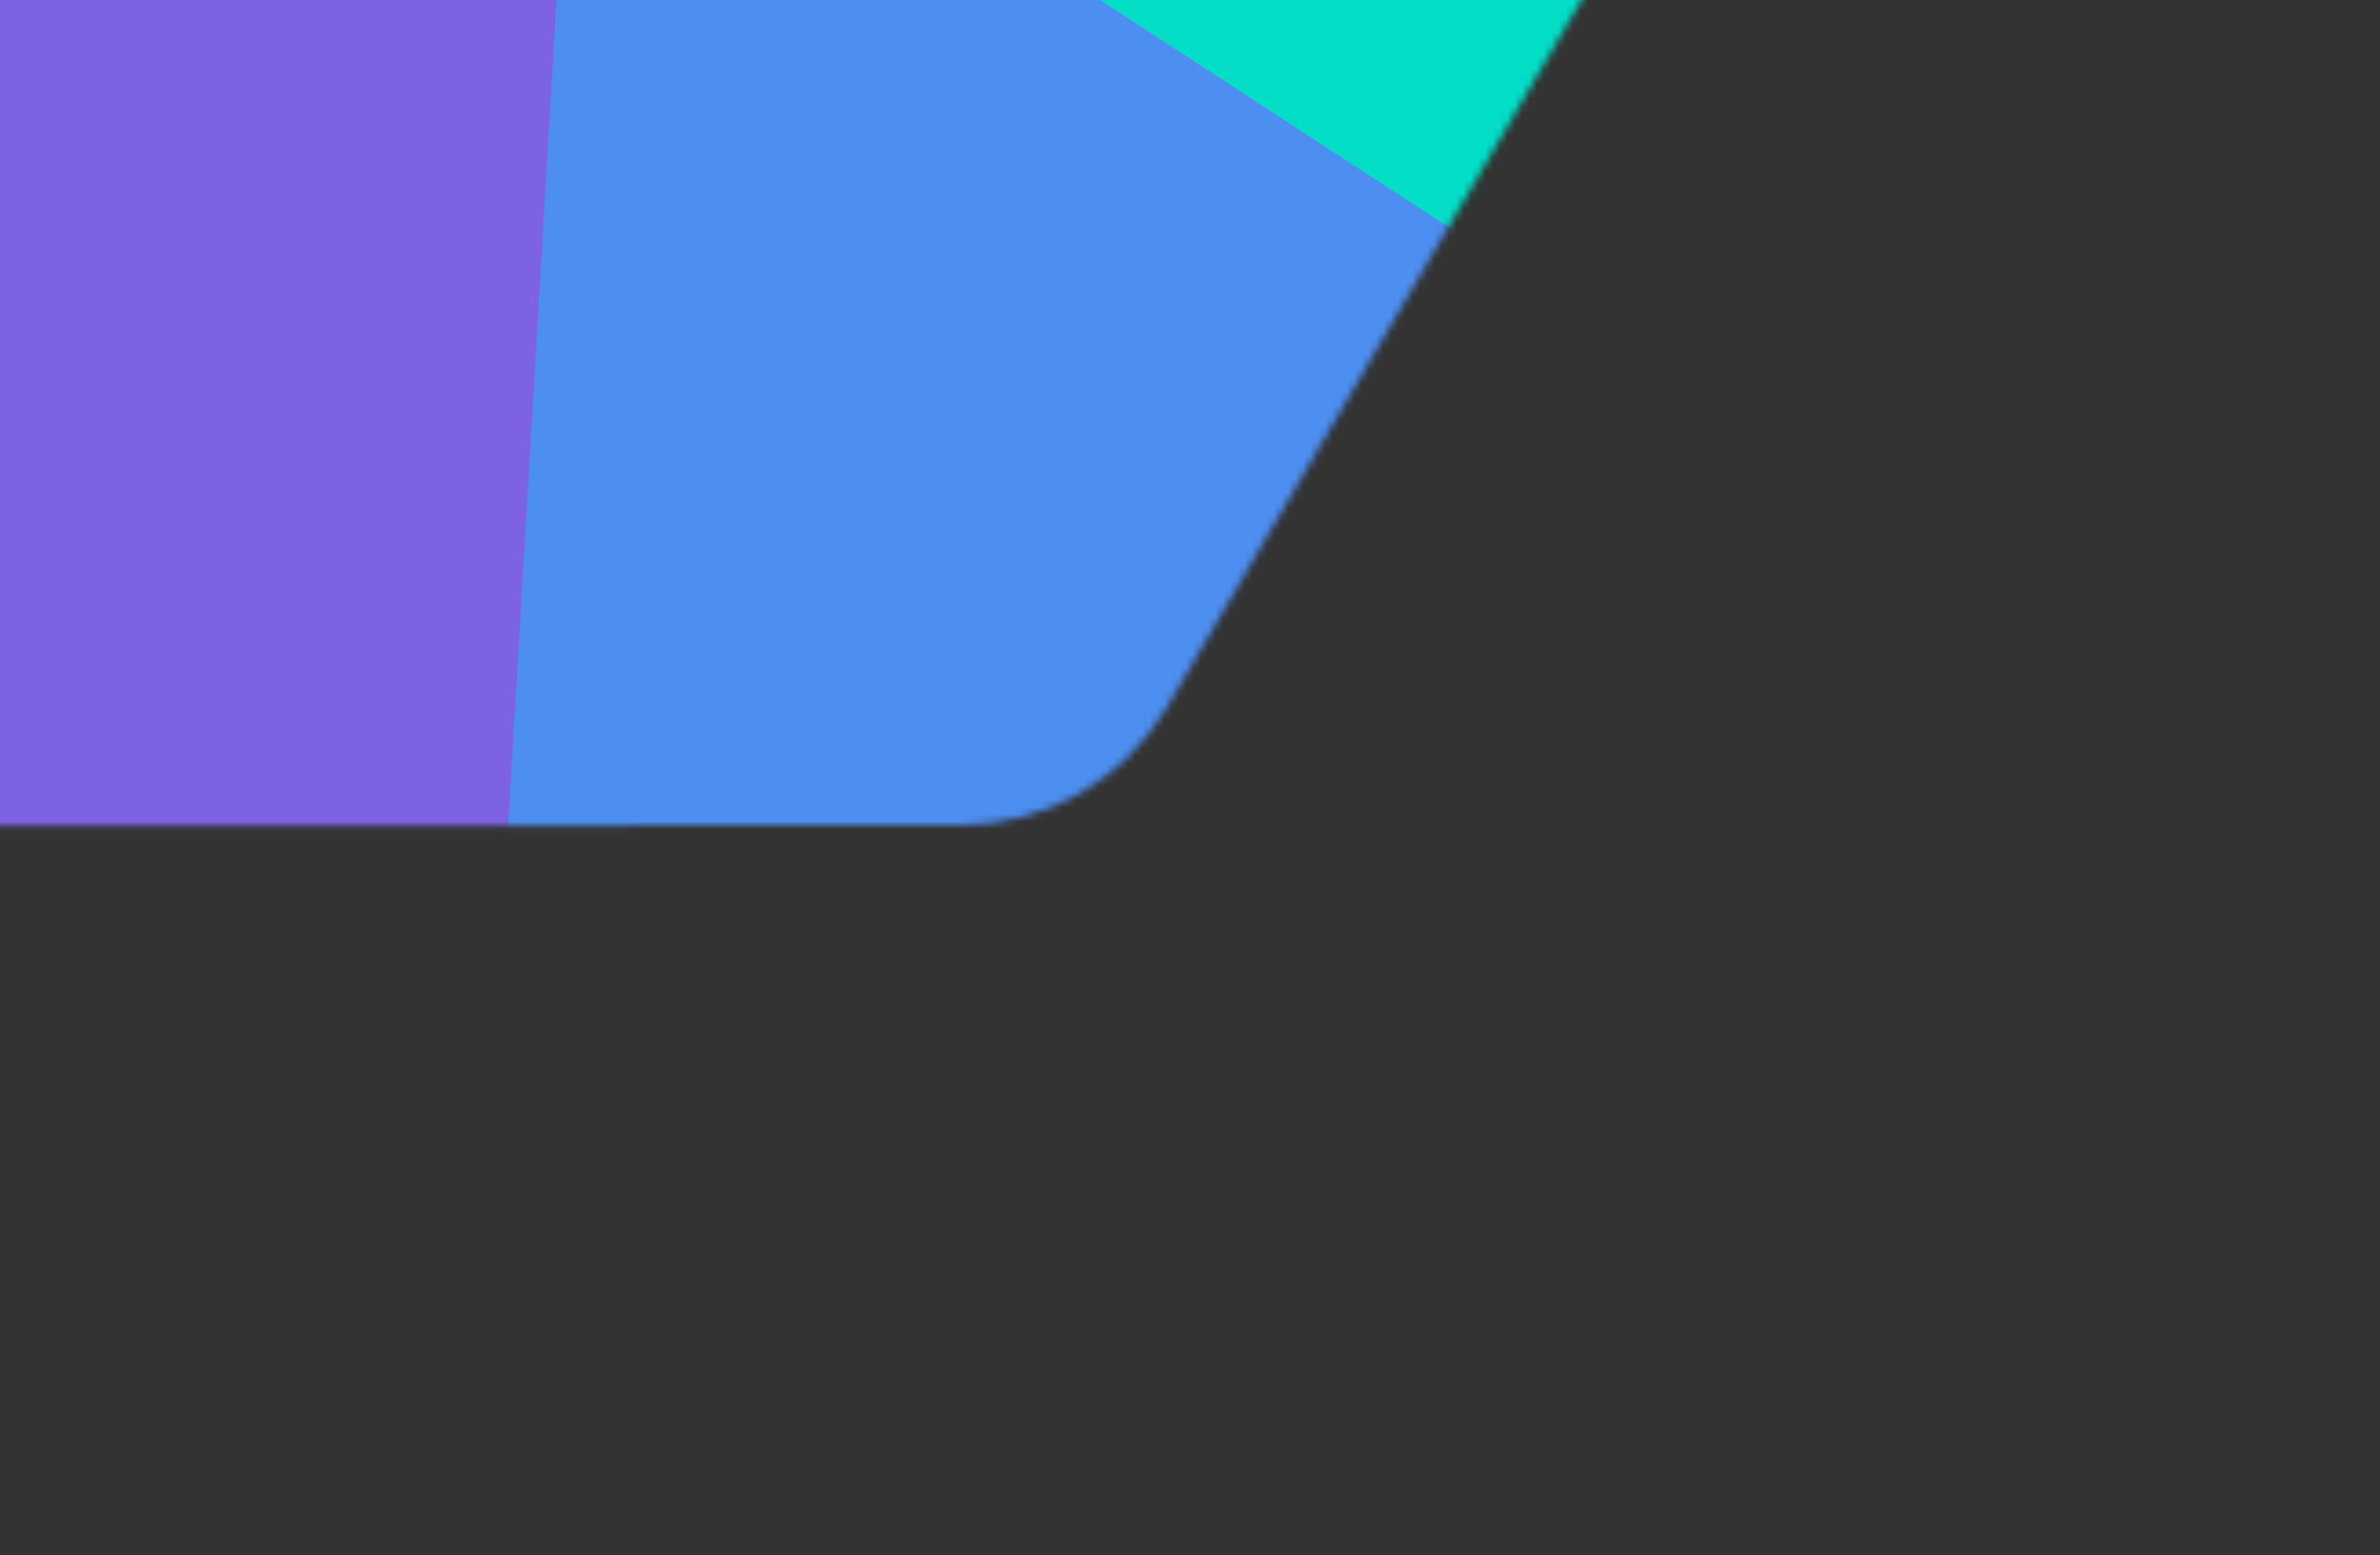
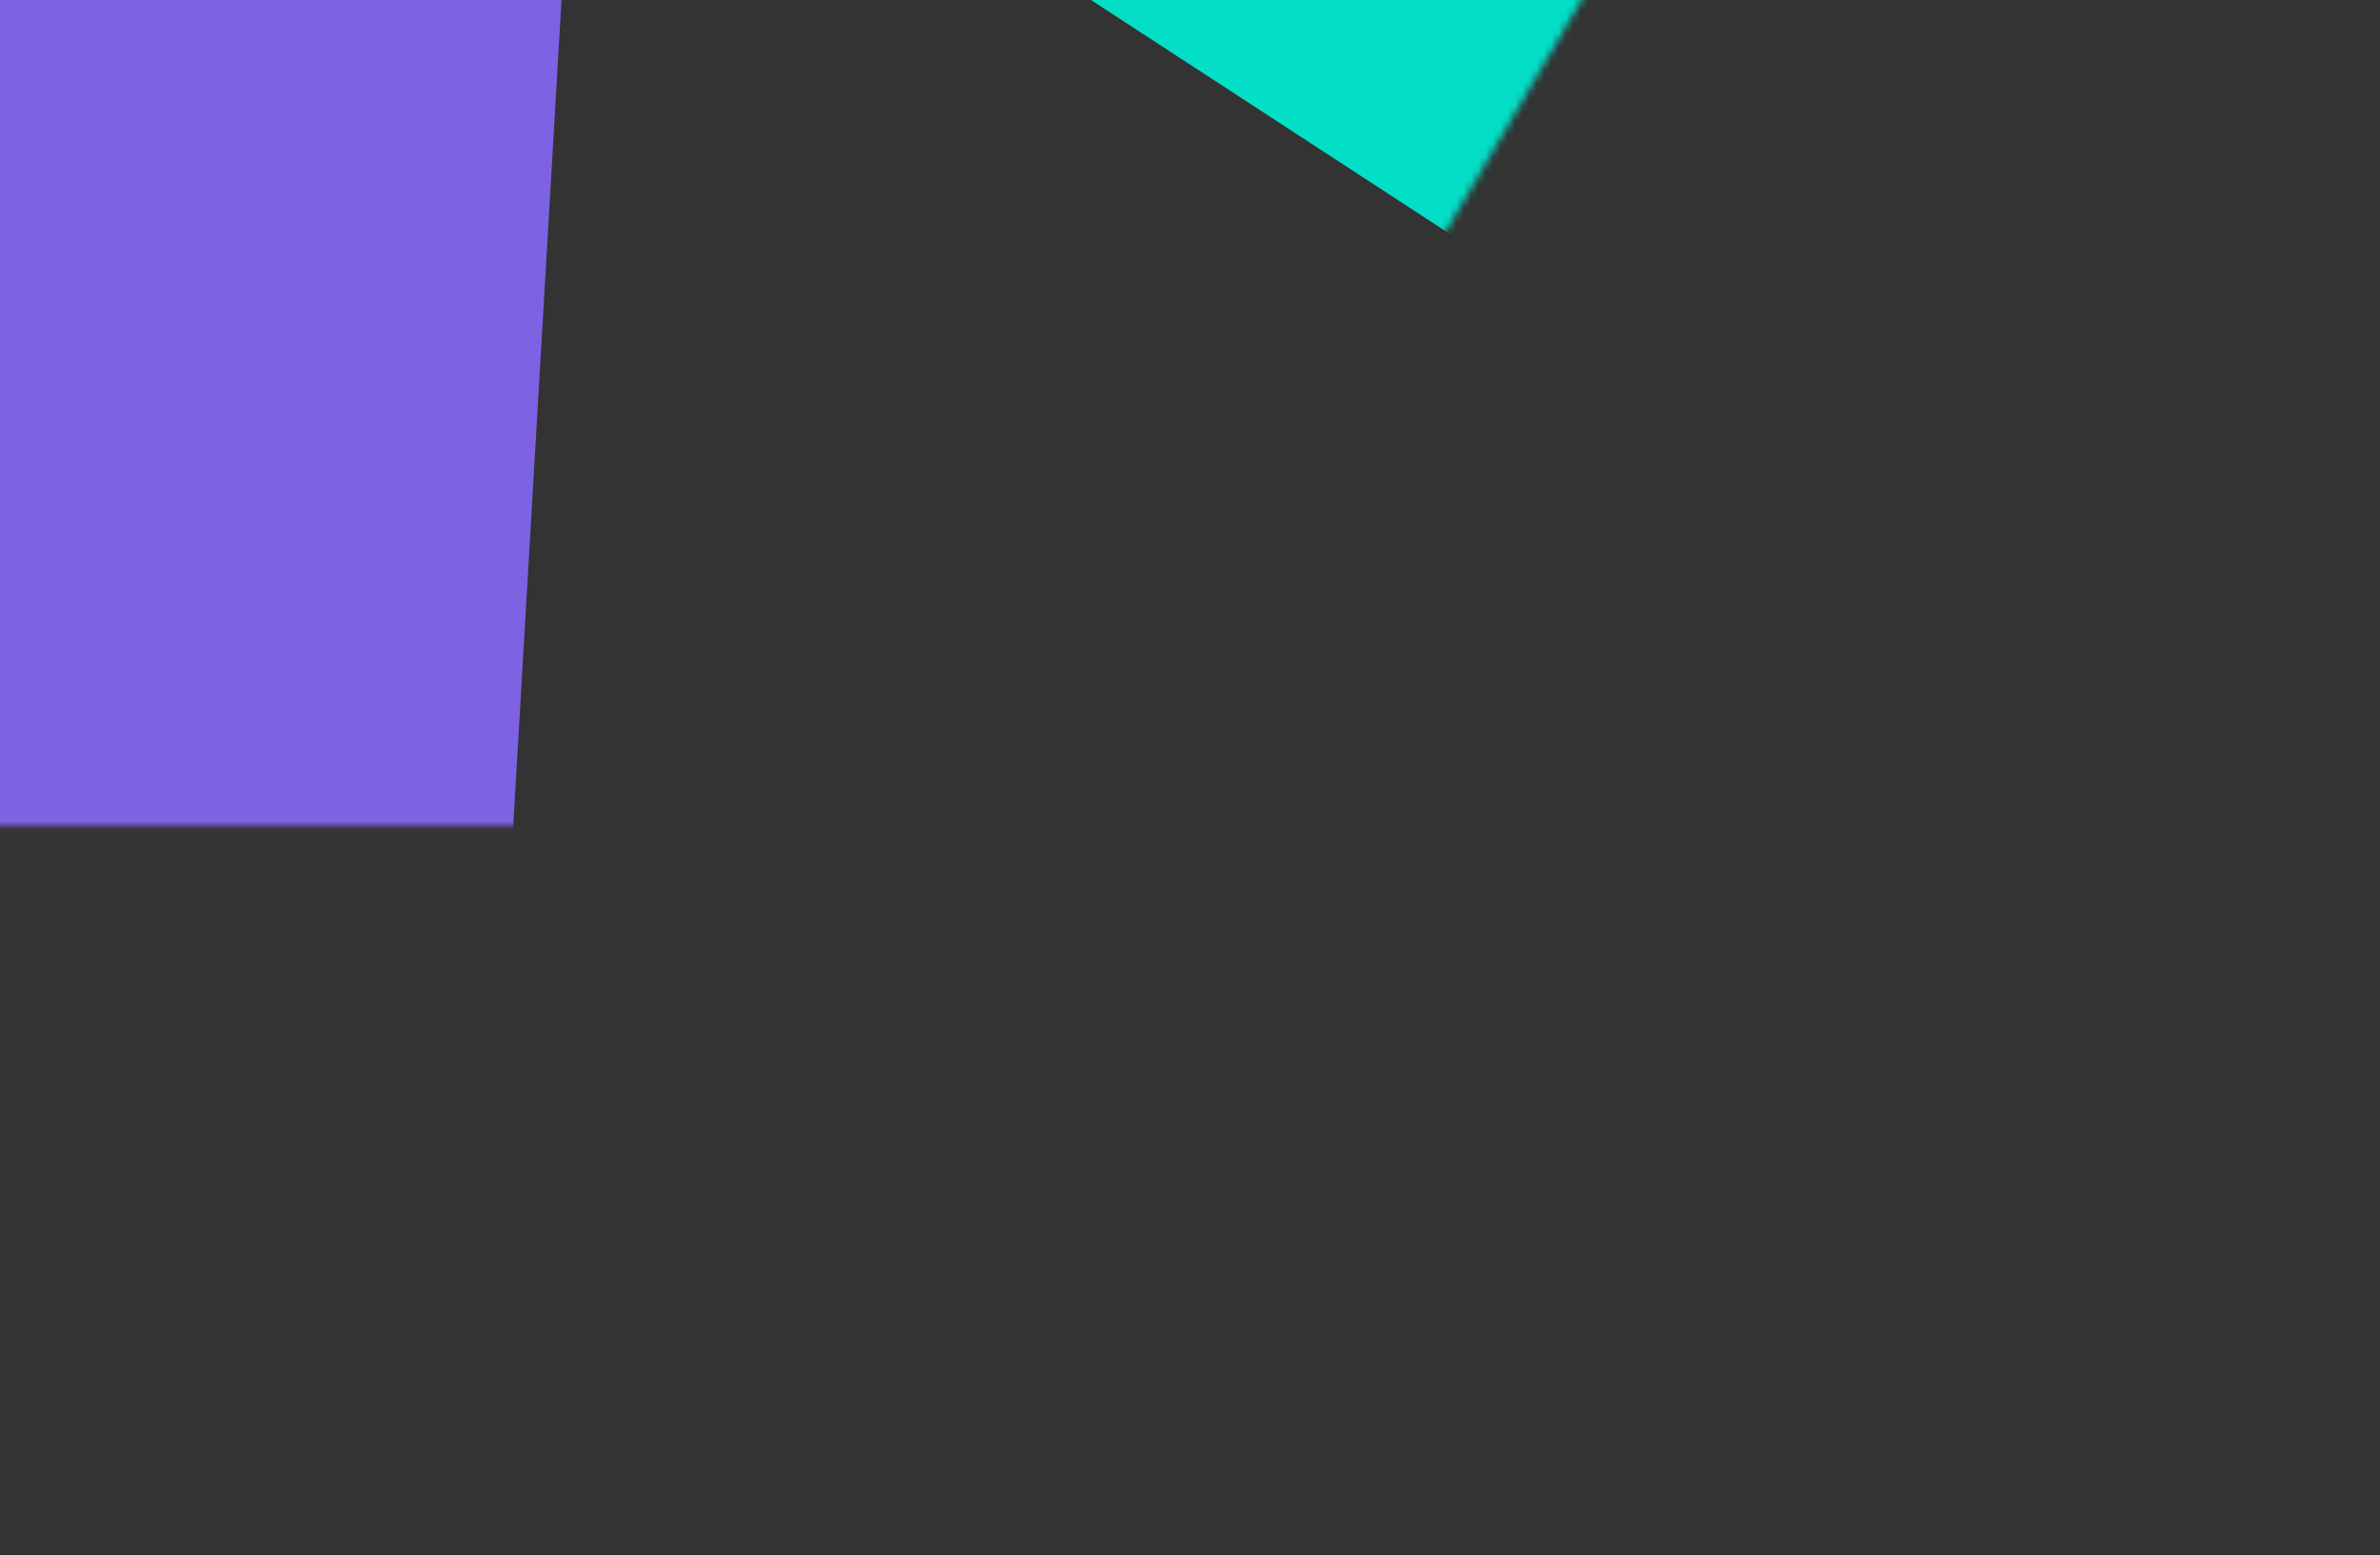
<svg xmlns="http://www.w3.org/2000/svg" width="326" height="213" viewBox="0 0 326 213" fill="none">
  <rect x="0" y="0" width="326" height="213" fill="#333333" stroke="none" />
  <mask id="mask0_4097_16979" style="mask-type:alpha" maskUnits="userSpaceOnUse" x="-56" y="-88" width="300" height="202">
    <path d="M159.859 96.828L238.789 -37.778C251.612 -59.645 235.774 -87.16 210.424 -87.055L54.156 -86.404C42.491 -86.356 31.735 -80.102 25.921 -69.99L-51.151 64.079C-63.697 85.905 -47.931 113.131 -22.756 113.113L131.654 112.999C143.258 112.99 153.989 106.837 159.859 96.828Z" fill="#E81D2B" />
  </mask>
  <g mask="url(#mask0_4097_16979)">
-     <rect x="162.479" y="-91.639" width="180.859" height="208.572" transform="rotate(60 162.479 -91.639)" fill="white" />
    <mask id="mask1_4097_16979" style="mask-type:alpha" maskUnits="userSpaceOnUse" x="-240" y="-271" width="633" height="448">
      <path d="M136.616 -254.127L347.042 -117.028C411.535 -75.008 405.822 21.222 336.809 55.314L111.307 166.713C79.552 182.4 41.848 179.998 12.34 160.409L-195.024 22.746C-258.71 -19.532 -252.8 -114.883 -184.382 -148.974L38.059 -259.809C69.595 -275.523 107.094 -273.361 136.616 -254.127Z" fill="#E81D2B" />
    </mask>
    <g mask="url(#mask1_4097_16979)">
-       <path d="M79.44 -45.803L-124.624 -178.779L93.552 -287.035L79.44 -45.803Z" fill="#7D62E3" />
+       <path d="M79.44 -45.803L93.552 -287.035L79.44 -45.803Z" fill="#7D62E3" />
      <path d="M-124.434 -179.464L-138.545 61.769L79.631 -46.488L-124.434 -179.464Z" fill="#E81D2B" />
      <path d="M65.523 194.727L-138.541 61.752L79.635 -46.505L65.523 194.727Z" fill="#7D62E3" />
      <path d="M282.829 86.924L78.764 -46.051L296.94 -154.308L282.829 86.924Z" fill="#03DEC7" />
-       <path d="M78.955 -46.737L64.844 194.496L283.02 86.239L78.955 -46.737Z" fill="#4D8EF1" />
      <path d="M296.268 -154.599L282.156 86.633L500.332 -21.624L296.268 -154.599Z" fill="#03DEC7" />
    </g>
-     <path d="M406.126 -204.313C537.38 -117.197 525.145 79.828 383.489 149.806L157.987 261.205C93.062 293.278 16.067 288.657 -44.523 249.155L-45.952 248.215L-253.316 110.552C-384.551 23.43 -372.373 -173.056 -231.384 -243.306L-8.944 -354.142C56.042 -386.522 133.316 -382.066 194.149 -342.431L404.575 -205.332L406.126 -204.313Z" stroke="white" stroke-width="210.787" />
  </g>
</svg>